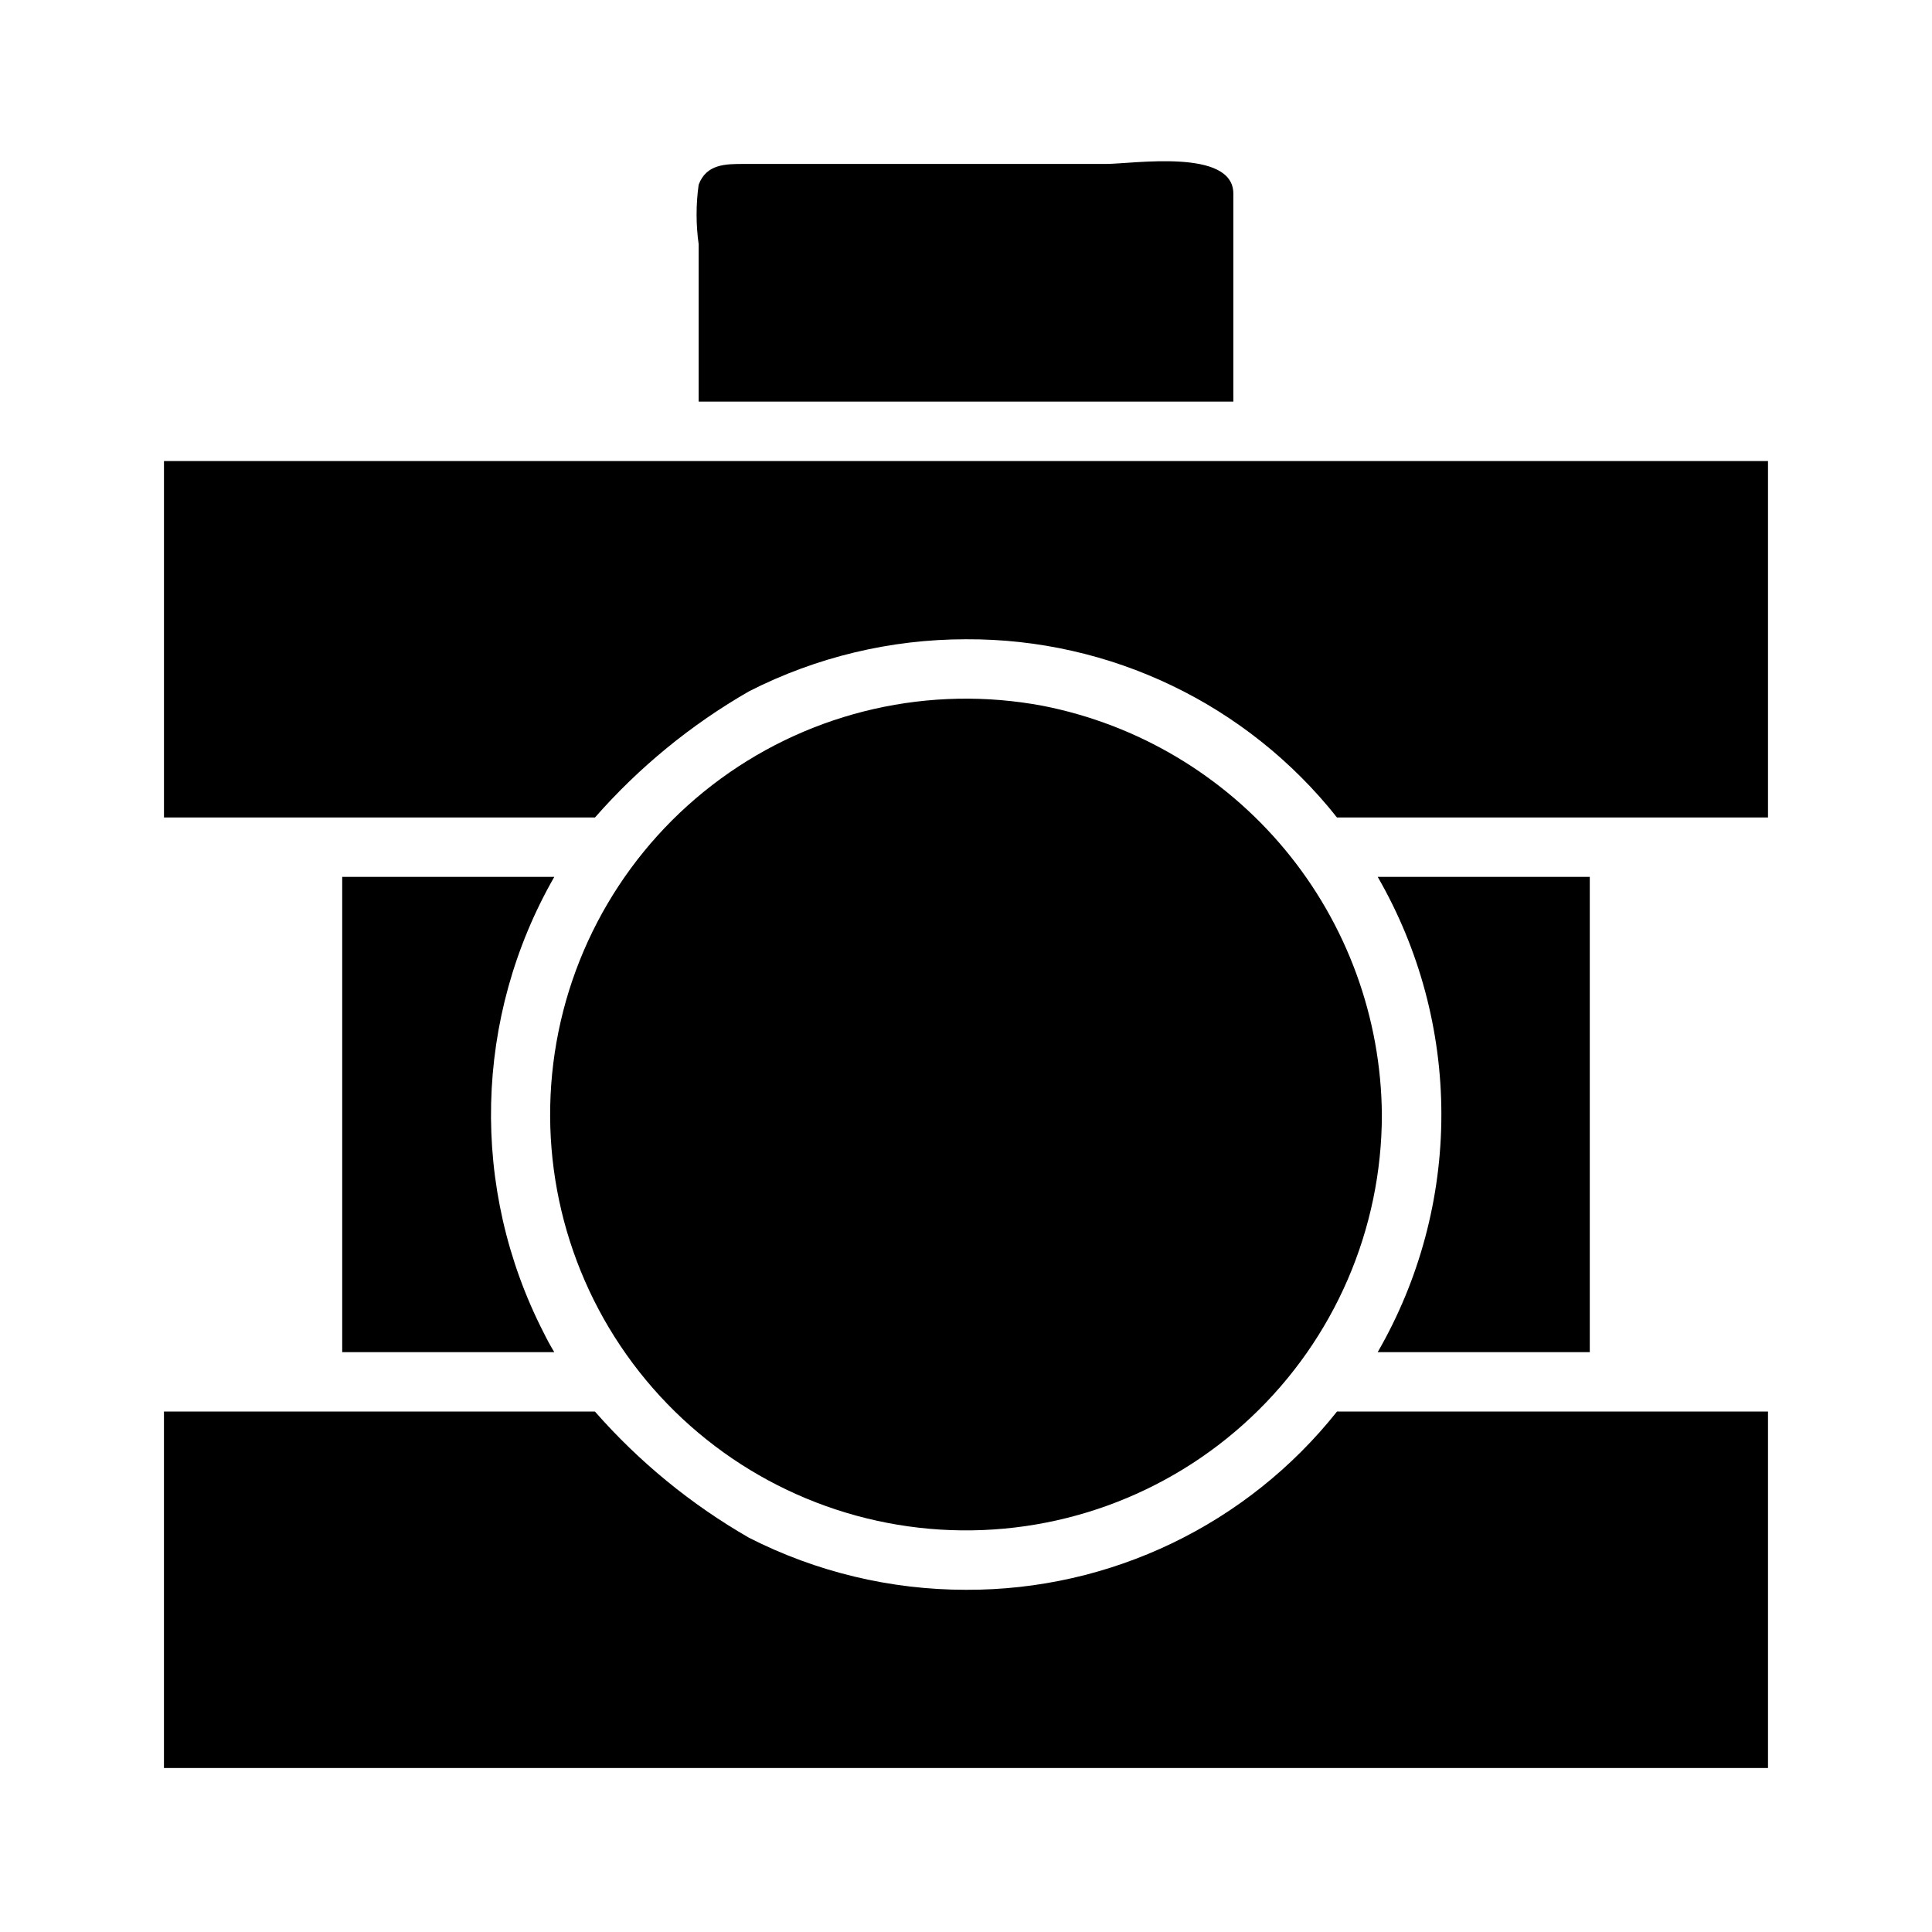
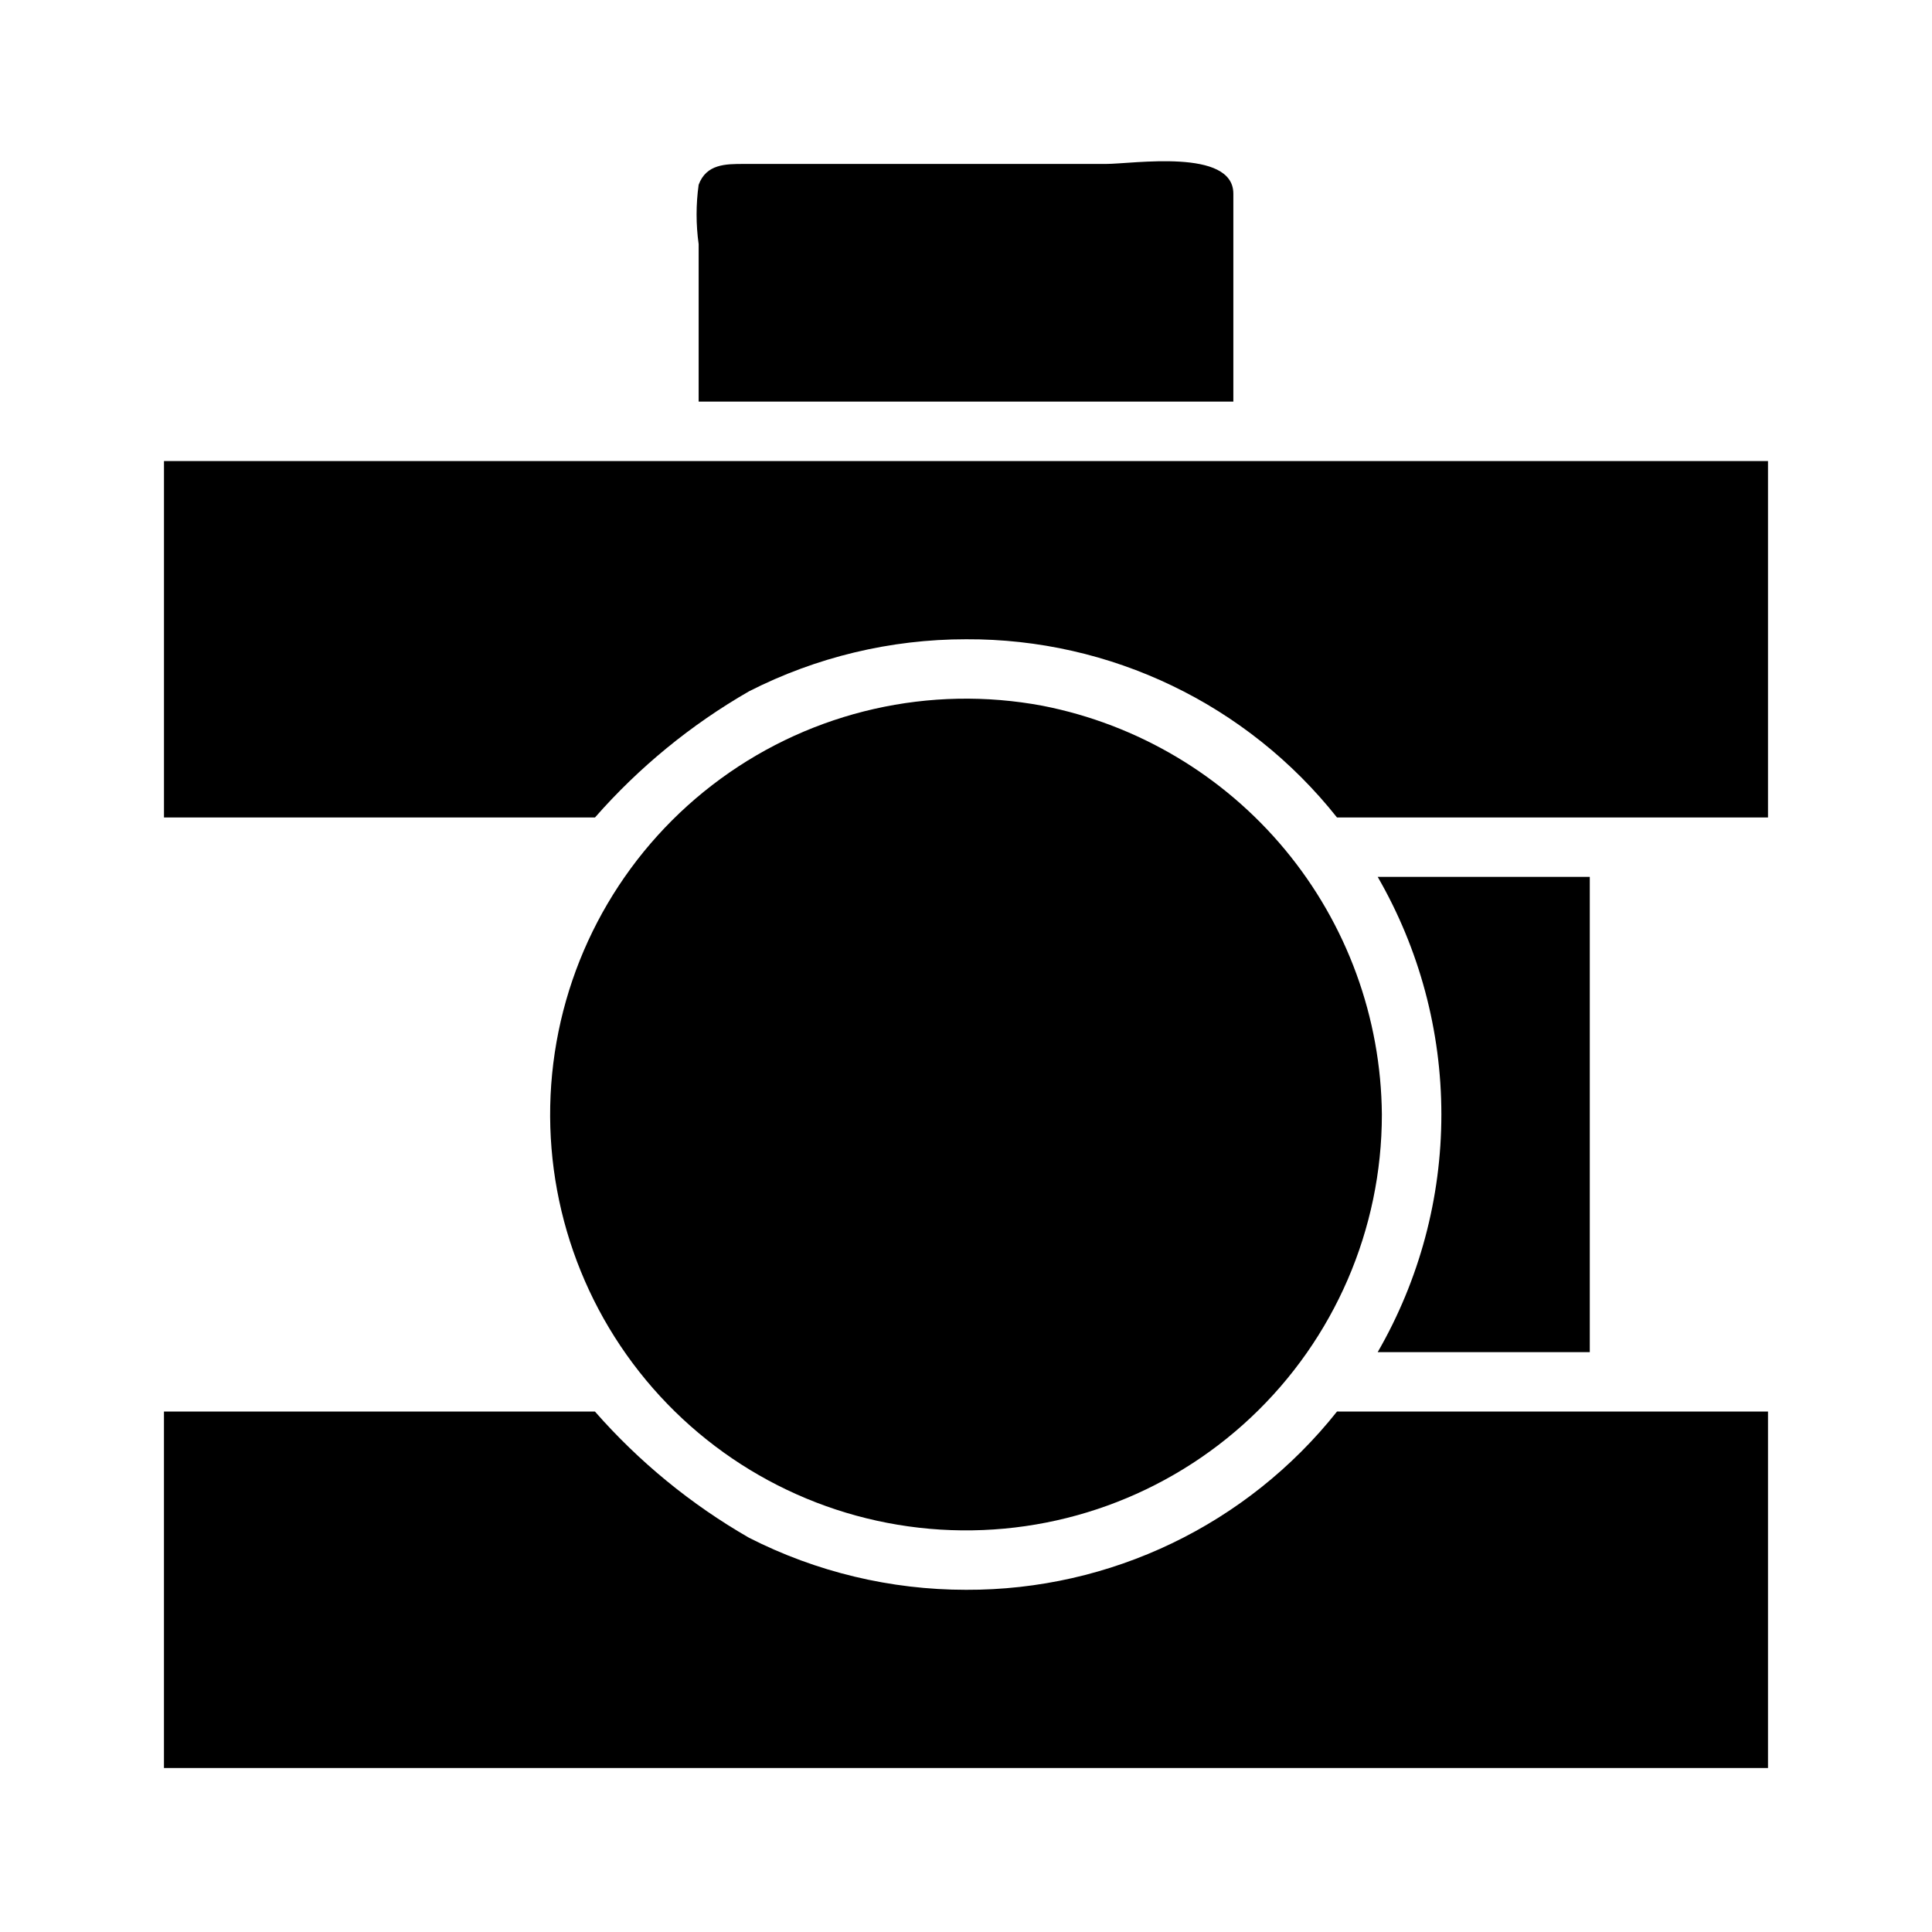
<svg xmlns="http://www.w3.org/2000/svg" fill="#000000" width="800px" height="800px" version="1.1" viewBox="144 144 512 512">
  <g>
    <path d="m301.75 518.08 0.473 0.551zm196.8 0c-0.137 0.293-0.324 0.559-0.551 0.789l0.629-0.789zm-196.8 0 0.473 0.551zm196.8 0c-0.137 0.293-0.324 0.559-0.551 0.789l0.629-0.789zm-196.8 0 0.473 0.551zm196.8 0c-0.137 0.293-0.324 0.559-0.551 0.789l0.629-0.789zm-196.8 0 0.473 0.551zm196.8 0c-0.137 0.293-0.324 0.559-0.551 0.789l0.629-0.789zm-196.8 0 0.473 0.551zm196.8 0c-0.137 0.293-0.324 0.559-0.551 0.789l0.629-0.789zm-196.8 0 0.473 0.551zm196.8 0c-0.137 0.293-0.324 0.559-0.551 0.789l0.629-0.789zm-196.8 0 0.473 0.551zm196.8 0c-0.137 0.293-0.324 0.559-0.551 0.789l0.629-0.789zm-196.8 0 0.473 0.551zm196.8 0c-0.137 0.293-0.324 0.559-0.551 0.789l0.629-0.789zm-196.8 0 0.473 0.551zm196.8 0c-0.137 0.293-0.324 0.559-0.551 0.789l0.629-0.789zm-196.8 0 0.473 0.551zm196.8 0c-0.137 0.293-0.324 0.559-0.551 0.789l0.629-0.789zm-196.8 0 0.473 0.551zm196.8 0c-0.137 0.293-0.324 0.559-0.551 0.789l0.629-0.789z" />
    <path d="m612.54 518.08v94.465h-425.09v-94.465h114.22c11.684 13.328 25.488 24.633 40.855 33.457 17.801 9.059 37.492 13.777 57.469 13.777 38.277 0.148 74.512-17.258 98.32-47.234z" />
    <path d="m470.85 195.32v55.105h-141.7v-41.723c-0.73-5.223-0.73-10.52 0-15.742 2.047-5.512 7.164-5.512 11.969-5.512h95.957c7.086 0 33.773-4.25 33.773 7.871z" />
-     <path d="m497.69 359.85c0.227 0.23 0.414 0.496 0.551 0.785zm-196.01 0.789 0.395-0.551zm196.01-0.789c0.227 0.23 0.414 0.496 0.551 0.785zm-196.01 0.789 0.395-0.551zm196.01-0.789c0.227 0.23 0.414 0.496 0.551 0.785zm-196.01 0.789 0.395-0.551zm196.01-0.789c0.227 0.23 0.414 0.496 0.551 0.785zm-196.01 0.789 0.395-0.551zm0 0 0.395-0.551zm196.01-0.789c0.227 0.23 0.414 0.496 0.551 0.785zm-196.01 0.789 0.395-0.551zm196.01-0.789c0.227 0.23 0.414 0.496 0.551 0.785zm-196.01 0.789 0.395-0.551zm196.01-0.789c0.227 0.23 0.414 0.496 0.551 0.785zm-196.01 0.789 0.395-0.551zm196.01-0.789c0.227 0.23 0.414 0.496 0.551 0.785zm-196.01 0.789 0.395-0.551zm196.01-0.789c0.227 0.23 0.414 0.496 0.551 0.785zm-196.01 0.789 0.395-0.551zm196.01-0.789c0.227 0.23 0.414 0.496 0.551 0.785z" />
    <path d="m612.54 266.18v94.461h-114.22c-23.785-30.004-60.035-47.418-98.32-47.23-19.977-0.004-39.668 4.719-57.469 13.777-15.367 8.824-29.172 20.129-40.855 33.453h-114.22v-94.461z" />
-     <path d="m288.06 497.14c0.84 1.73 1.785 3.465 2.832 5.195h-56.203v-125.95h56.207-0.004c-21.312 37.18-22.379 82.617-2.832 120.76z" />
    <path d="m565.31 376.38v125.95h-56.207c11.055-19.148 16.875-40.867 16.875-62.977s-5.82-43.828-16.875-62.977z" />
    <path d="m510.21 439.36c0 30.41-12.566 59.469-34.723 80.297-22.156 20.832-51.938 31.578-82.289 29.703-30.352-1.879-58.582-16.215-78.004-39.617-19.422-23.398-28.309-53.785-24.562-83.965 3.75-30.18 19.801-57.469 44.355-75.406 24.559-17.941 55.434-24.938 85.324-19.332 25.172 4.934 47.863 18.406 64.246 38.145 16.379 19.738 25.441 44.527 25.652 70.176z" />
  </g>
</svg>